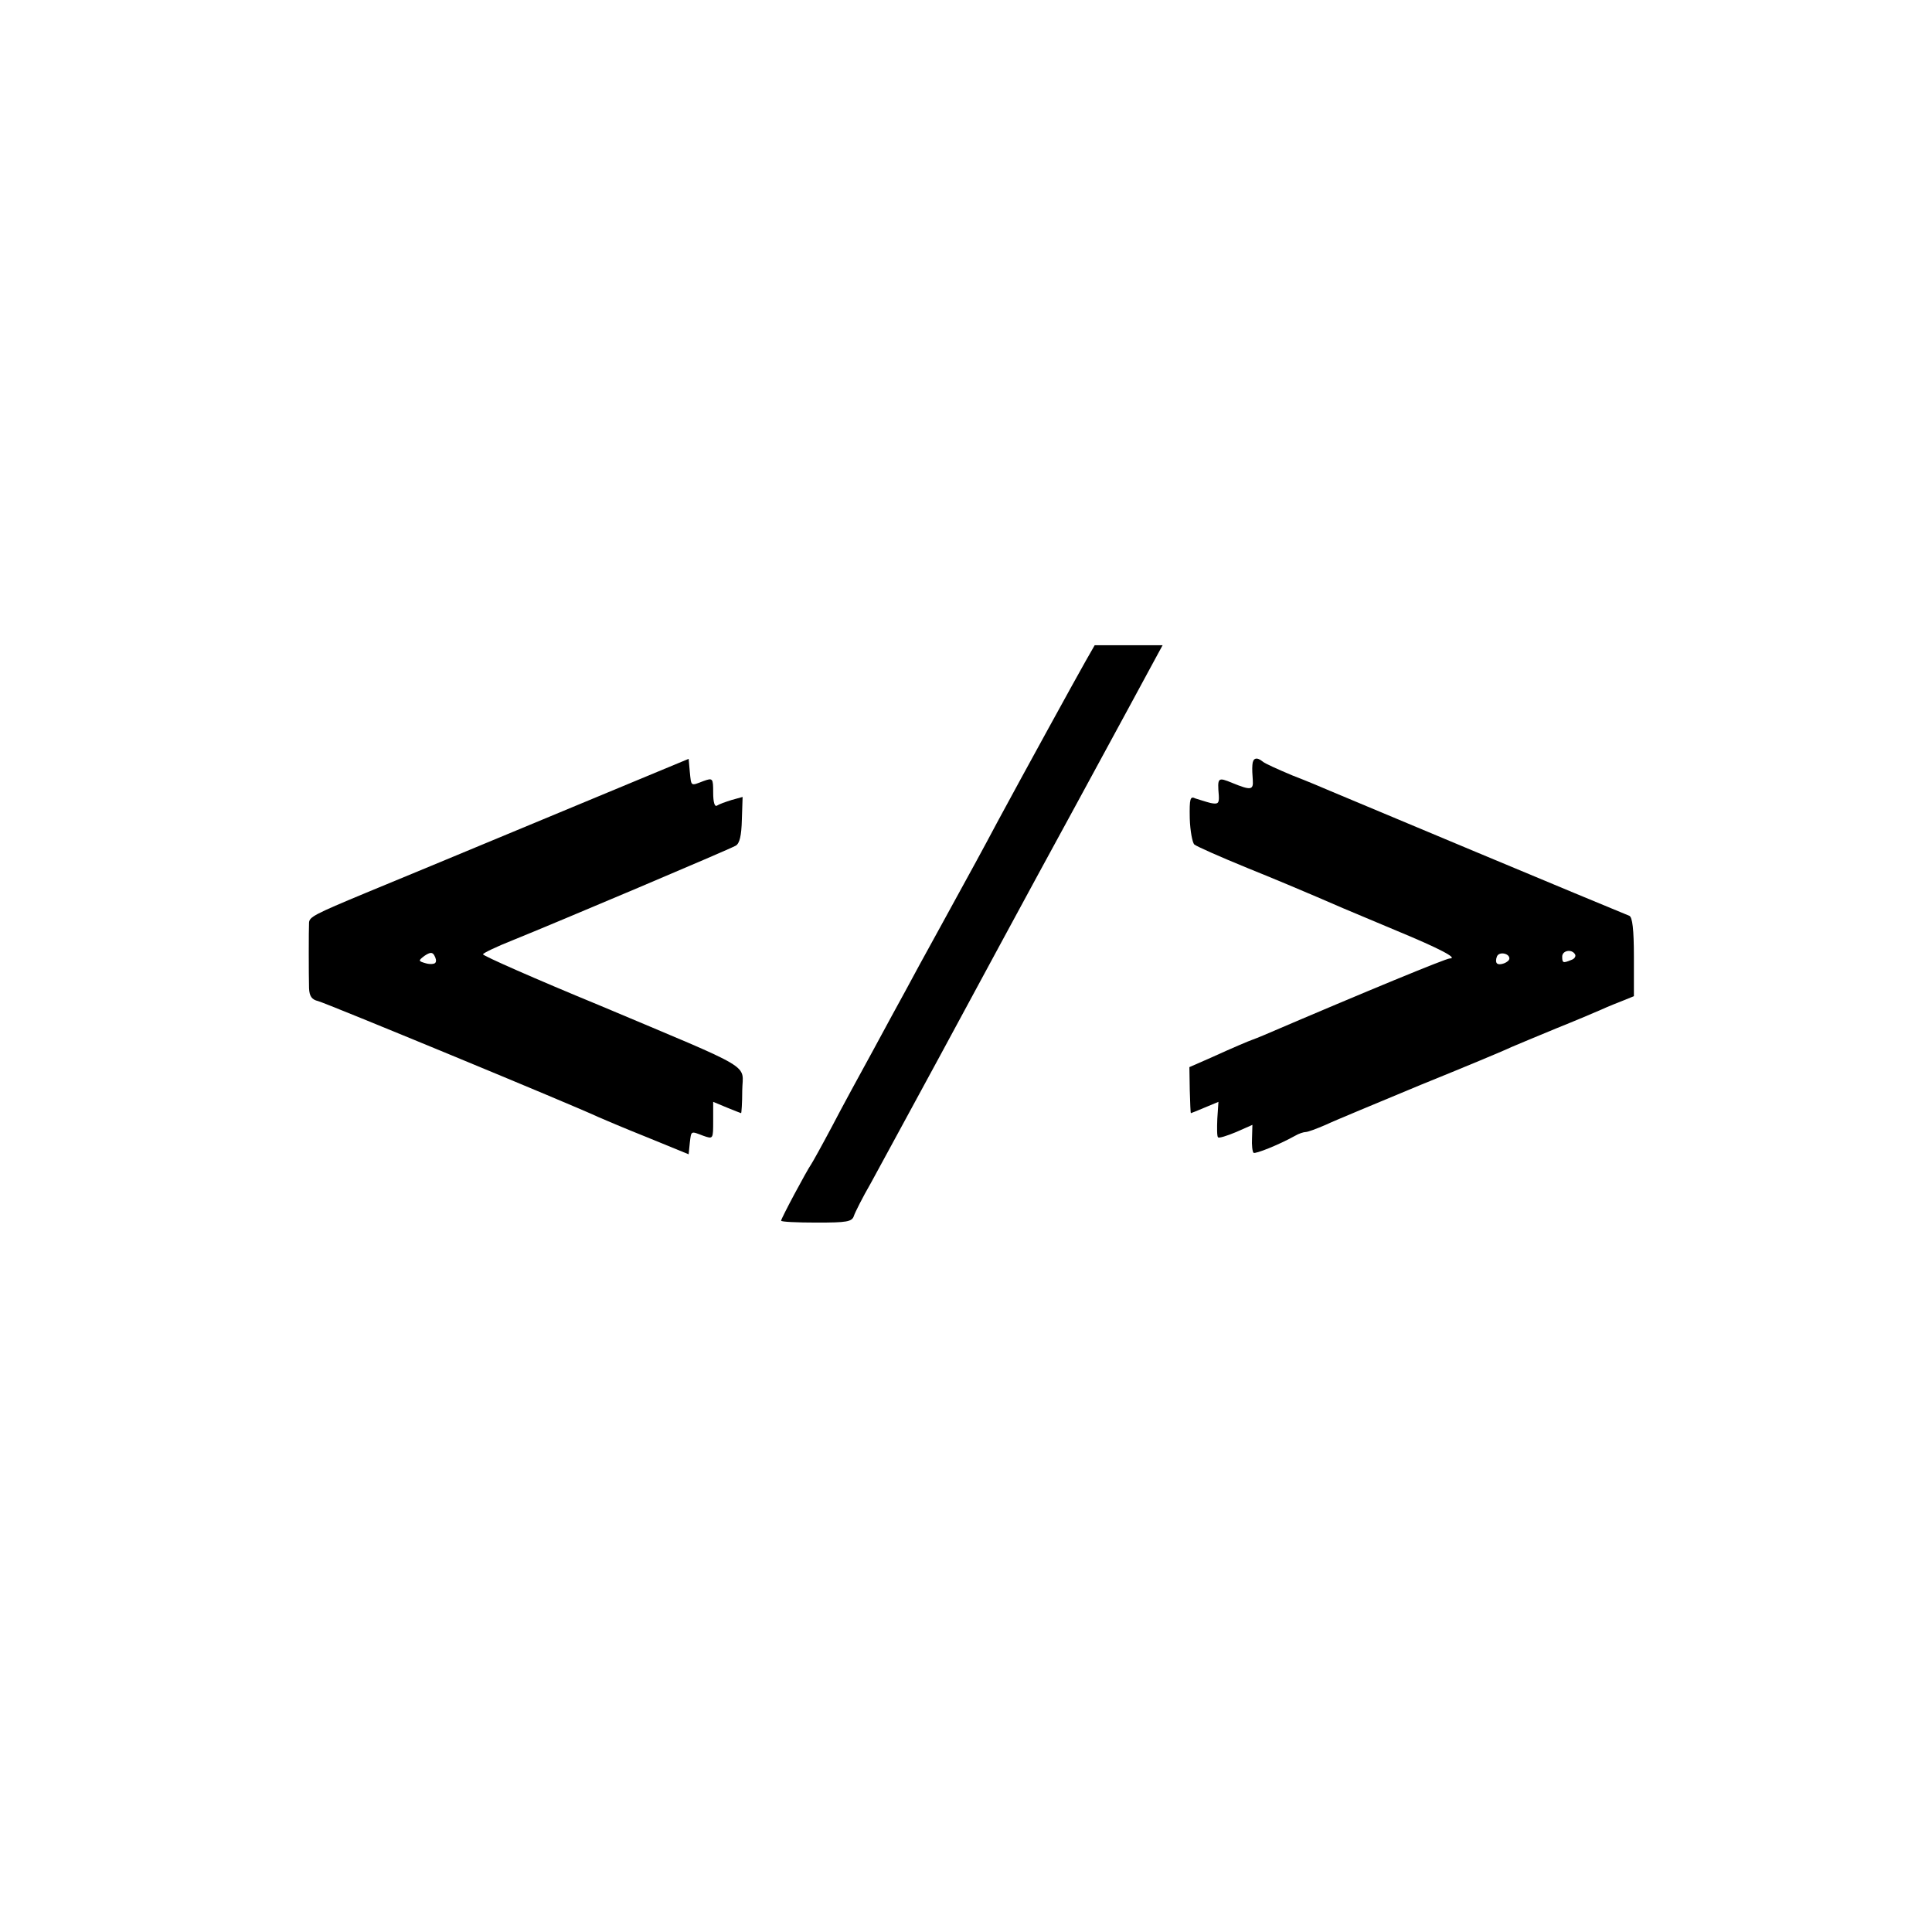
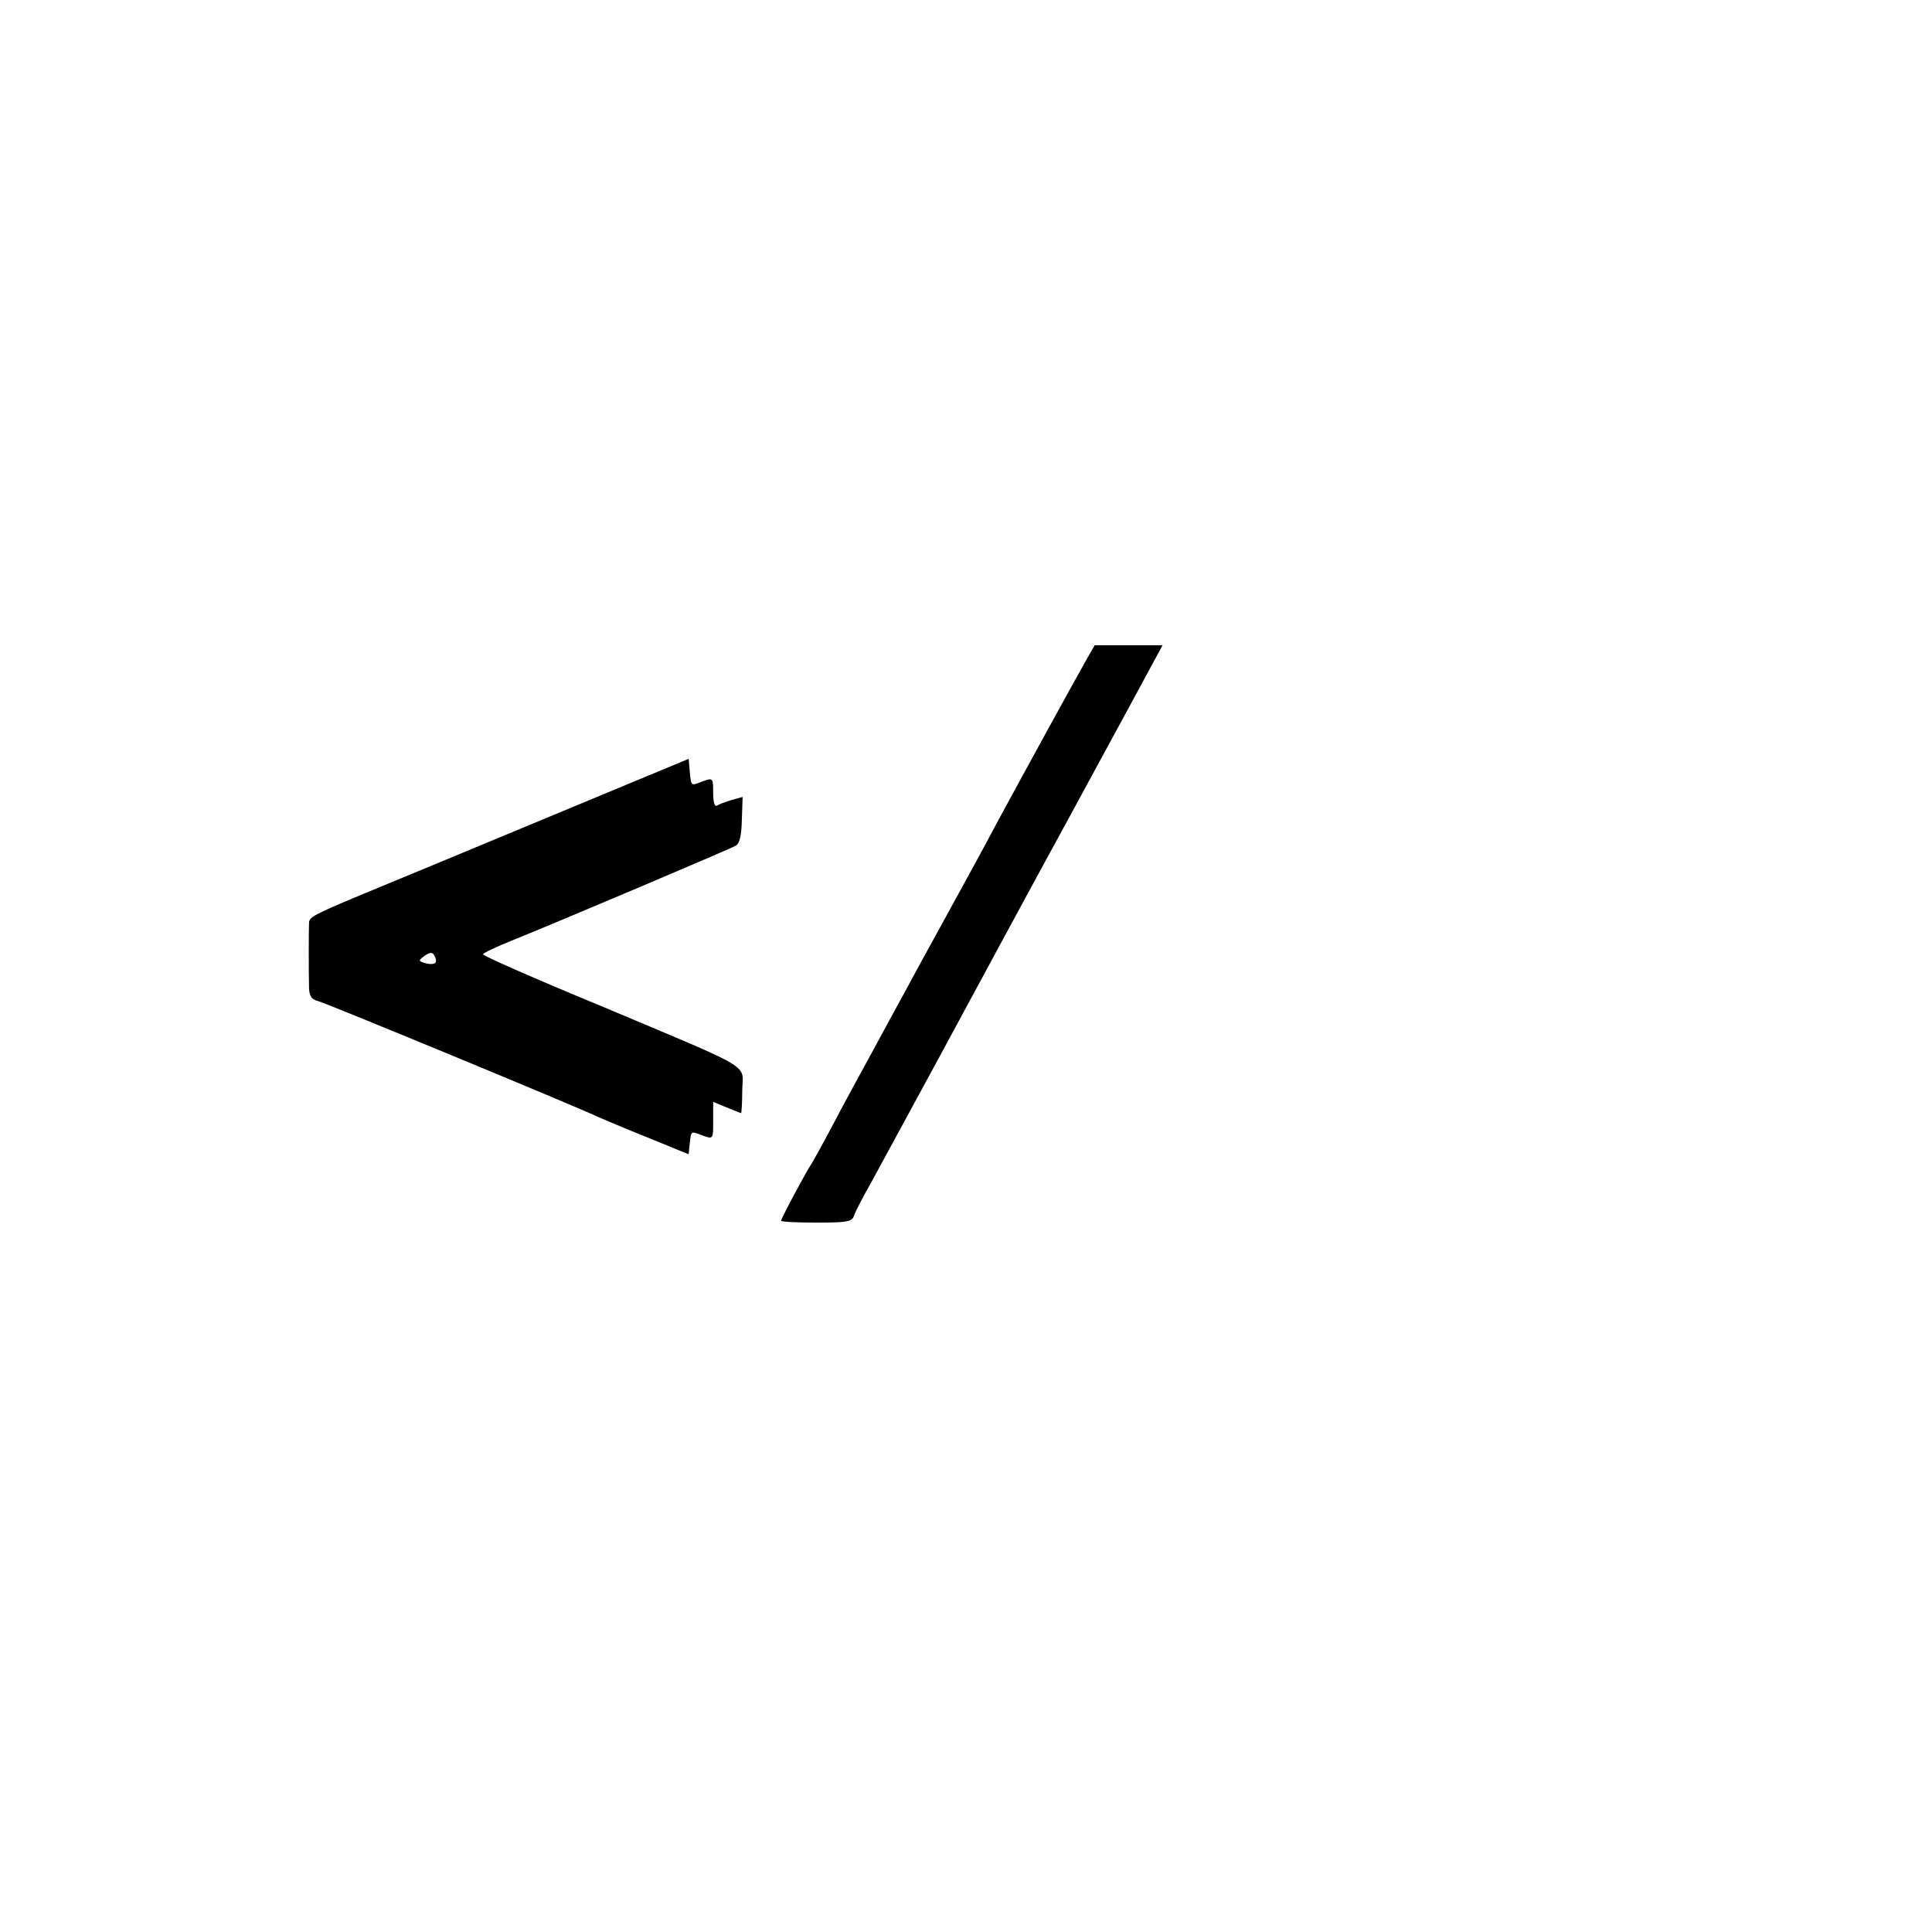
<svg xmlns="http://www.w3.org/2000/svg" version="1.0" width="512pt" height="512pt" viewBox="0 0 512 512" preserveAspectRatio="xMidYMid meet">
  <g transform="translate(0,512) scale(0.1,-0.1)" fill="#000000" stroke="none">
    <path d="M2877 3368 c-25 -44 -164 -297 -232 -423 -42 -79 -65 -121 -155 -285 -35 -63 -75 -137 -90 -165 -15 -27 -54 -99 -87 -160 -33 -60 -82 -150 -108 -200 -26 -49 -51 -94 -55 -100 -12 -17 -80 -144 -80 -150 0 -3 42 -5 94 -5 80 0 94 2 99 18 3 9 23 49 45 87 21 39 103 189 182 335 79 146 238 441 355 655 117 215 217 400 224 413 l12 22 -90 0 -90 0 -24 -42z" />
    <path d="M1440 2949 c-212 -88 -423 -176 -470 -195 -137 -57 -150 -64 -151 -79 -1 -19 -1 -137 0 -174 1 -21 7 -30 24 -34 18 -4 681 -278 742 -307 11 -5 70 -30 130 -54 l110 -45 3 30 c4 33 2 32 36 19 26 -9 26 -9 26 40 l0 50 36 -15 c20 -8 37 -15 38 -15 1 0 3 27 3 60 1 73 41 49 -379 226 -170 70 -308 131 -308 135 0 3 35 20 78 37 114 46 575 241 592 251 10 6 15 26 16 69 l2 60 -29 -8 c-16 -5 -33 -11 -39 -15 -6 -4 -10 9 -10 34 0 39 -1 40 -26 31 -34 -13 -32 -15 -36 25 l-3 34 -385 -160z m-286 -380 c-2 -4 -14 -5 -25 -2 -21 6 -21 7 -4 20 15 10 21 10 26 1 4 -7 6 -15 3 -19z" />
-     <path d="M3319 3093 c-1 -10 0 -28 1 -40 2 -27 -5 -28 -54 -8 -39 16 -40 15 -36 -34 1 -20 -2 -23 -22 -19 -12 3 -30 9 -40 12 -14 7 -16 0 -15 -53 1 -33 7 -64 12 -69 6 -5 69 -33 140 -62 72 -29 155 -64 185 -77 62 -27 55 -24 210 -89 116 -48 165 -74 142 -74 -10 0 -219 -86 -492 -203 -14 -6 -27 -11 -30 -12 -9 -3 -54 -22 -111 -48 l-57 -25 1 -61 c1 -34 2 -61 3 -61 1 0 18 7 37 15 l36 15 -3 -45 c-1 -25 -1 -47 2 -49 2 -3 24 4 48 14 l43 19 -1 -35 c-1 -19 1 -36 4 -39 4 -4 67 21 110 45 10 6 23 10 28 10 6 0 30 9 53 19 23 11 137 58 252 106 116 47 224 92 240 100 17 7 71 30 120 50 50 20 104 43 120 50 17 8 43 18 58 24 l27 11 0 104 c0 74 -4 105 -12 109 -55 22 -770 321 -793 331 -16 7 -61 26 -100 41 -38 16 -74 32 -79 37 -16 13 -26 9 -27 -9z m681 -513 c0 -10 -26 -20 -33 -13 -3 3 -3 11 0 18 5 14 33 9 33 -5z m174 11 c3 -5 -1 -12 -10 -15 -22 -9 -24 -8 -24 9 0 16 25 21 34 6z" />
  </g>
</svg>